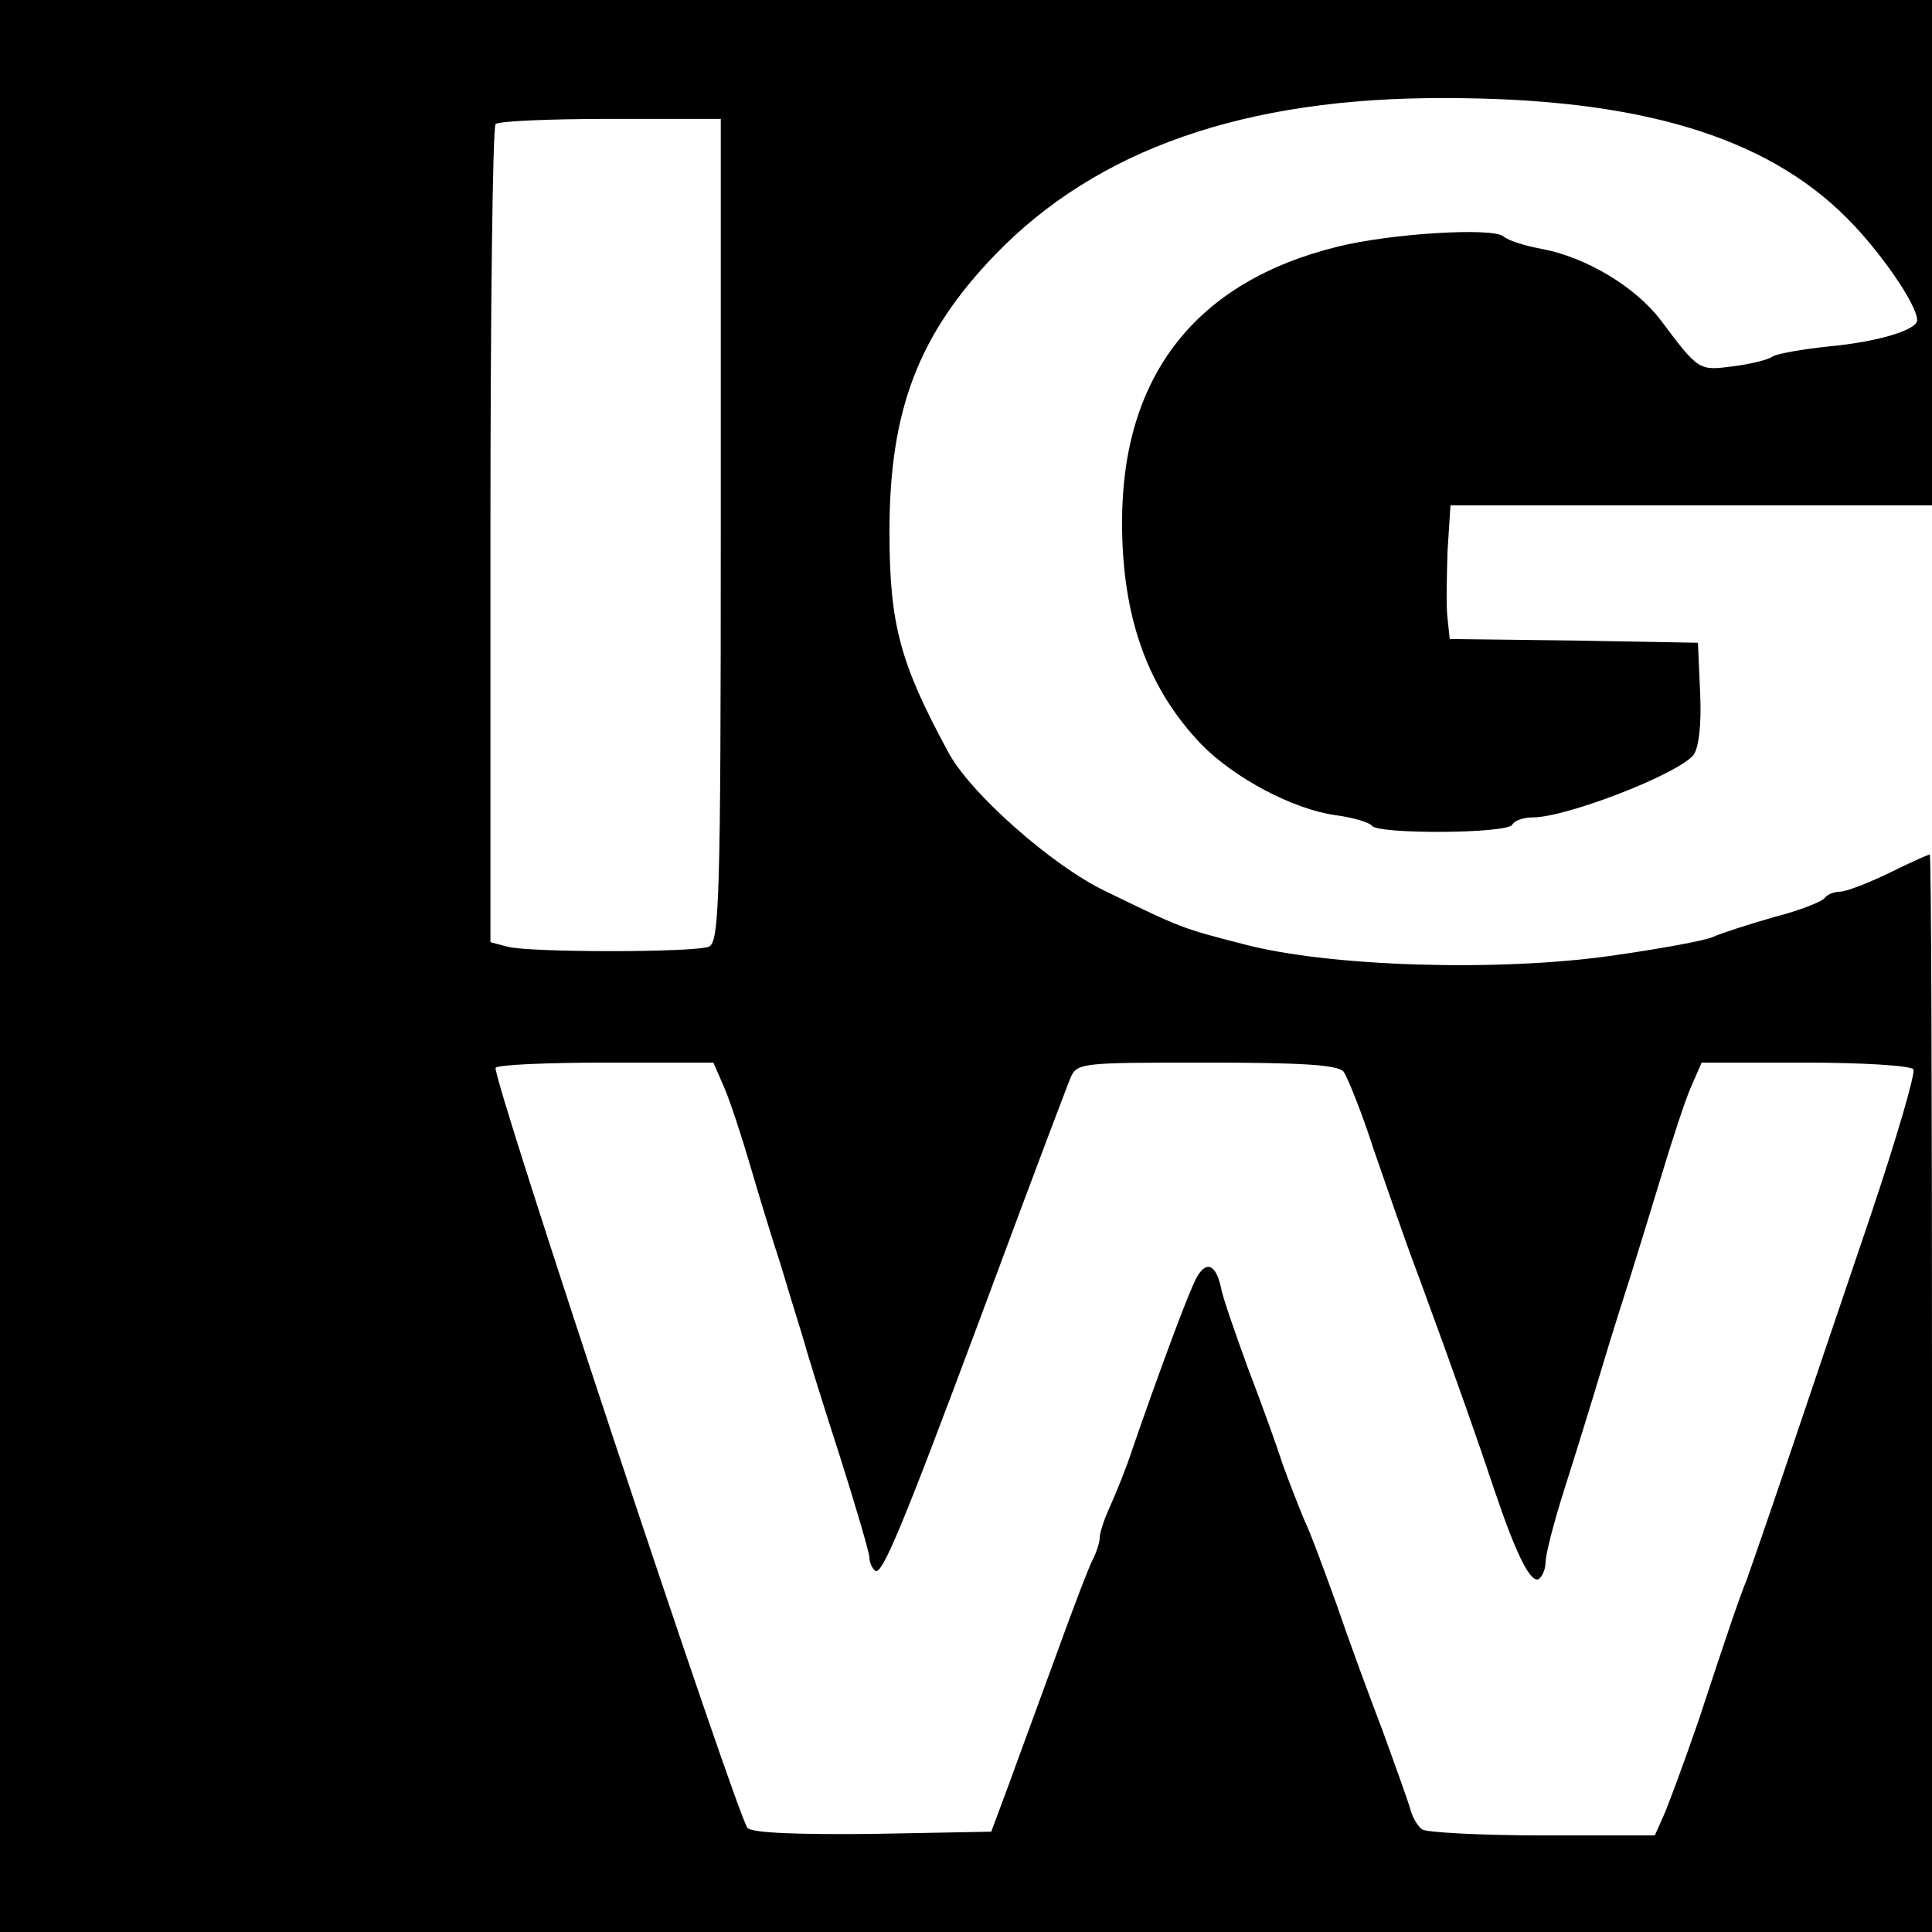
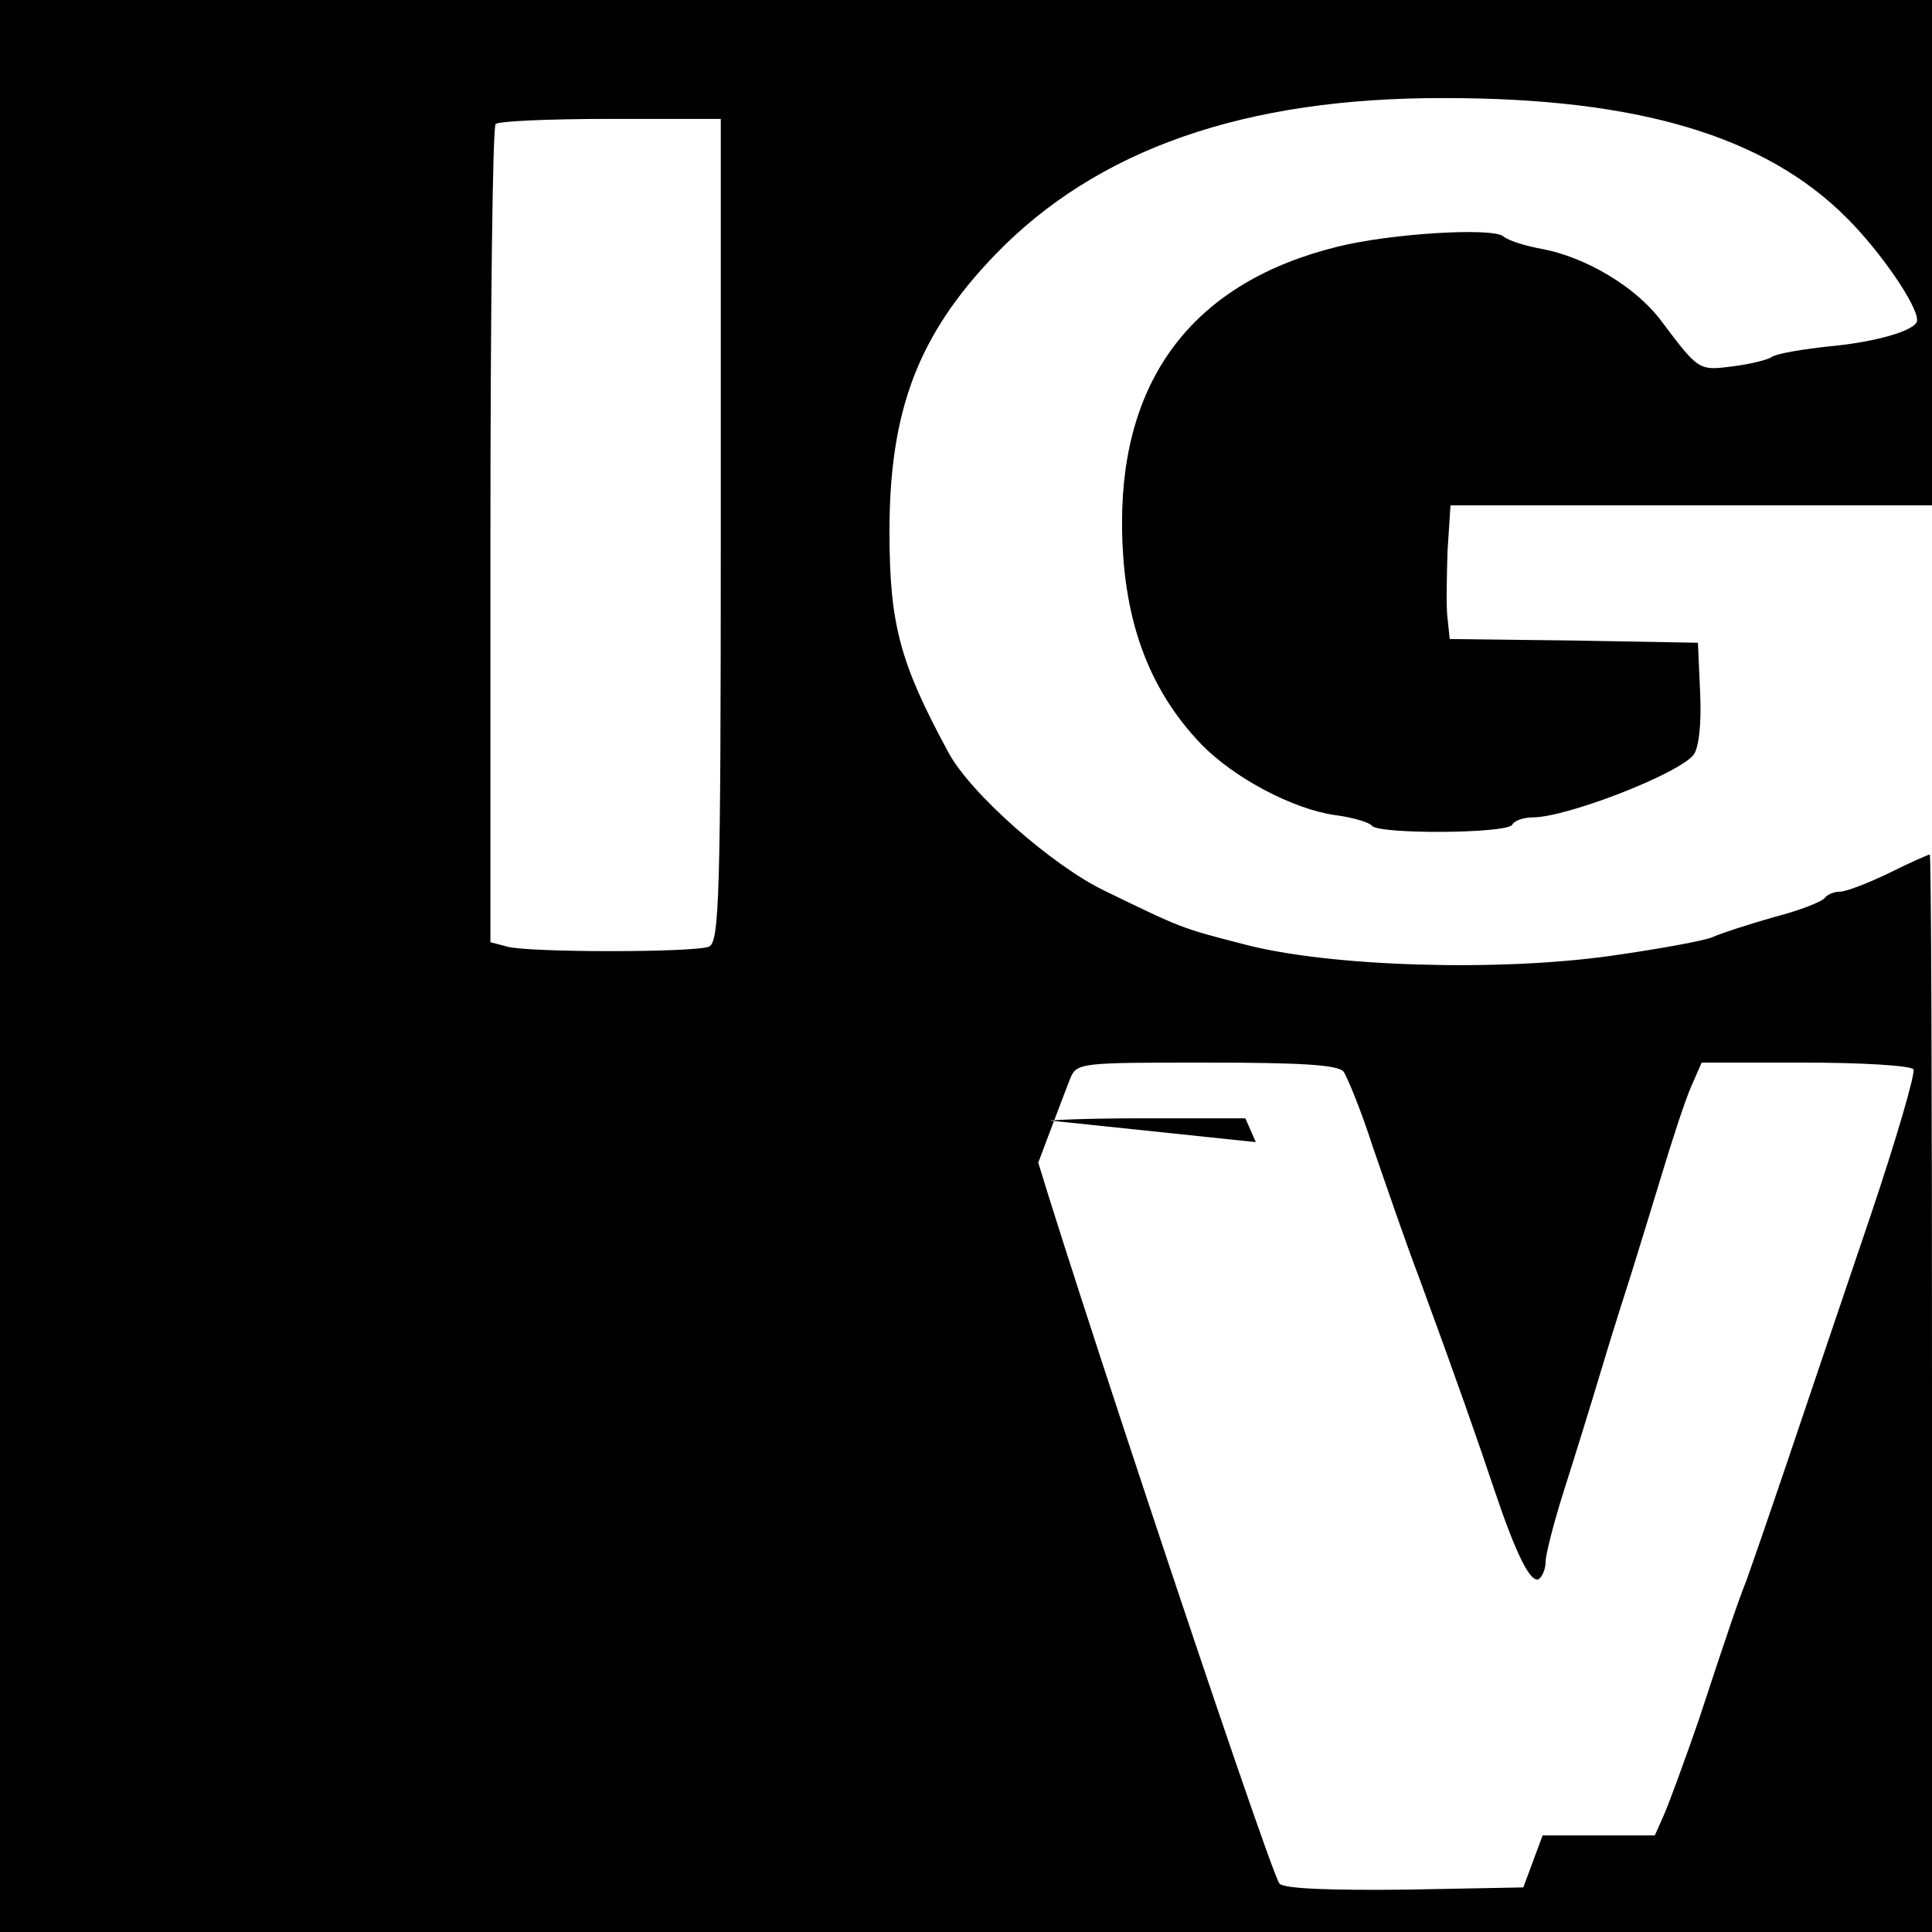
<svg xmlns="http://www.w3.org/2000/svg" version="1.0" width="260pt" height="260pt" viewBox="0 0 260 260" preserveAspectRatio="xMidYMid meet">
  <g transform="translate(0,260) scale(0.1,-0.1)" fill="#000000" stroke="none">
-     <path d="M0 1300 l0 -1300 1300 0 1300 0 0 725 c0 399 -1 725 -3 725 -2 0 -27 -11 -55 -25 -29 -14 -58 -25 -66 -25 -8 0 -17 -4 -20 -8 -3 -5 -33 -17 -68 -26 -35 -10 -72 -22 -83 -27 -11 -5 -72 -16 -135 -25 -153 -22 -381 -15 -495 15 -86 22 -85 22 -188 72 -71 34 -182 132 -211 187 -65 120 -79 172 -79 297 0 163 39 265 142 372 137 142 336 212 606 211 259 0 431 -51 541 -162 44 -44 94 -116 94 -137 0 -13 -53 -29 -117 -35 -38 -4 -72 -10 -78 -14 -5 -4 -29 -10 -53 -13 -46 -6 -46 -6 -97 62 -34 45 -101 85 -160 96 -22 4 -45 11 -52 17 -15 12 -151 4 -223 -14 -191 -47 -290 -174 -290 -371 0 -127 34 -223 107 -299 44 -45 123 -87 180 -95 24 -3 46 -10 49 -14 7 -12 181 -11 189 1 3 6 16 10 28 10 45 0 195 58 216 84 7 9 11 41 9 83 l-3 68 -167 3 -167 2 -3 28 c-2 15 -1 55 0 90 l4 62 324 0 324 0 0 340 0 340 -1300 0 -1300 0 0 -1300z m970 586 c0 -496 -2 -554 -16 -560 -20 -8 -242 -8 -271 0 l-23 6 0 547 c0 301 3 551 7 554 3 4 73 7 155 7 l148 0 0 -554z m4 -748 c8 -18 24 -67 36 -108 12 -41 30 -100 40 -130 9 -30 22 -73 29 -95 6 -22 29 -96 51 -164 22 -69 40 -131 40 -137 0 -7 4 -15 8 -18 9 -6 37 61 137 329 94 253 115 307 125 333 9 22 13 22 184 22 127 0 176 -3 184 -12 5 -7 24 -53 40 -103 17 -49 44 -128 62 -175 51 -139 80 -222 101 -285 30 -89 49 -126 60 -120 5 4 9 14 9 23 0 10 11 53 25 97 14 44 37 118 51 165 14 47 32 103 39 125 7 22 25 81 40 130 15 50 33 105 41 123 l14 32 139 0 c77 0 142 -4 146 -9 3 -5 -23 -94 -58 -198 -35 -103 -85 -251 -111 -328 -26 -77 -51 -149 -55 -160 -10 -25 -23 -62 -65 -190 -19 -55 -40 -112 -47 -128 l-12 -27 -151 0 c-83 0 -156 4 -162 8 -6 4 -13 16 -16 27 -3 11 -20 58 -37 105 -18 47 -46 123 -62 170 -17 47 -36 99 -44 115 -7 17 -20 50 -29 75 -8 25 -29 83 -47 130 -17 47 -34 95 -36 108 -7 31 -20 36 -33 12 -11 -20 -55 -140 -86 -230 -8 -25 -22 -59 -30 -77 -8 -17 -14 -36 -14 -42 0 -6 -4 -19 -9 -29 -5 -9 -26 -64 -47 -122 -21 -58 -50 -136 -64 -175 l-26 -70 -159 -3 c-98 -1 -162 1 -169 8 -13 13 -345 1013 -339 1023 2 4 69 7 149 7 l144 0 14 -32z" />
+     <path d="M0 1300 l0 -1300 1300 0 1300 0 0 725 c0 399 -1 725 -3 725 -2 0 -27 -11 -55 -25 -29 -14 -58 -25 -66 -25 -8 0 -17 -4 -20 -8 -3 -5 -33 -17 -68 -26 -35 -10 -72 -22 -83 -27 -11 -5 -72 -16 -135 -25 -153 -22 -381 -15 -495 15 -86 22 -85 22 -188 72 -71 34 -182 132 -211 187 -65 120 -79 172 -79 297 0 163 39 265 142 372 137 142 336 212 606 211 259 0 431 -51 541 -162 44 -44 94 -116 94 -137 0 -13 -53 -29 -117 -35 -38 -4 -72 -10 -78 -14 -5 -4 -29 -10 -53 -13 -46 -6 -46 -6 -97 62 -34 45 -101 85 -160 96 -22 4 -45 11 -52 17 -15 12 -151 4 -223 -14 -191 -47 -290 -174 -290 -371 0 -127 34 -223 107 -299 44 -45 123 -87 180 -95 24 -3 46 -10 49 -14 7 -12 181 -11 189 1 3 6 16 10 28 10 45 0 195 58 216 84 7 9 11 41 9 83 l-3 68 -167 3 -167 2 -3 28 c-2 15 -1 55 0 90 l4 62 324 0 324 0 0 340 0 340 -1300 0 -1300 0 0 -1300z m970 586 c0 -496 -2 -554 -16 -560 -20 -8 -242 -8 -271 0 l-23 6 0 547 c0 301 3 551 7 554 3 4 73 7 155 7 l148 0 0 -554z m4 -748 c8 -18 24 -67 36 -108 12 -41 30 -100 40 -130 9 -30 22 -73 29 -95 6 -22 29 -96 51 -164 22 -69 40 -131 40 -137 0 -7 4 -15 8 -18 9 -6 37 61 137 329 94 253 115 307 125 333 9 22 13 22 184 22 127 0 176 -3 184 -12 5 -7 24 -53 40 -103 17 -49 44 -128 62 -175 51 -139 80 -222 101 -285 30 -89 49 -126 60 -120 5 4 9 14 9 23 0 10 11 53 25 97 14 44 37 118 51 165 14 47 32 103 39 125 7 22 25 81 40 130 15 50 33 105 41 123 l14 32 139 0 c77 0 142 -4 146 -9 3 -5 -23 -94 -58 -198 -35 -103 -85 -251 -111 -328 -26 -77 -51 -149 -55 -160 -10 -25 -23 -62 -65 -190 -19 -55 -40 -112 -47 -128 l-12 -27 -151 0 l-26 -70 -159 -3 c-98 -1 -162 1 -169 8 -13 13 -345 1013 -339 1023 2 4 69 7 149 7 l144 0 14 -32z" />
  </g>
</svg>